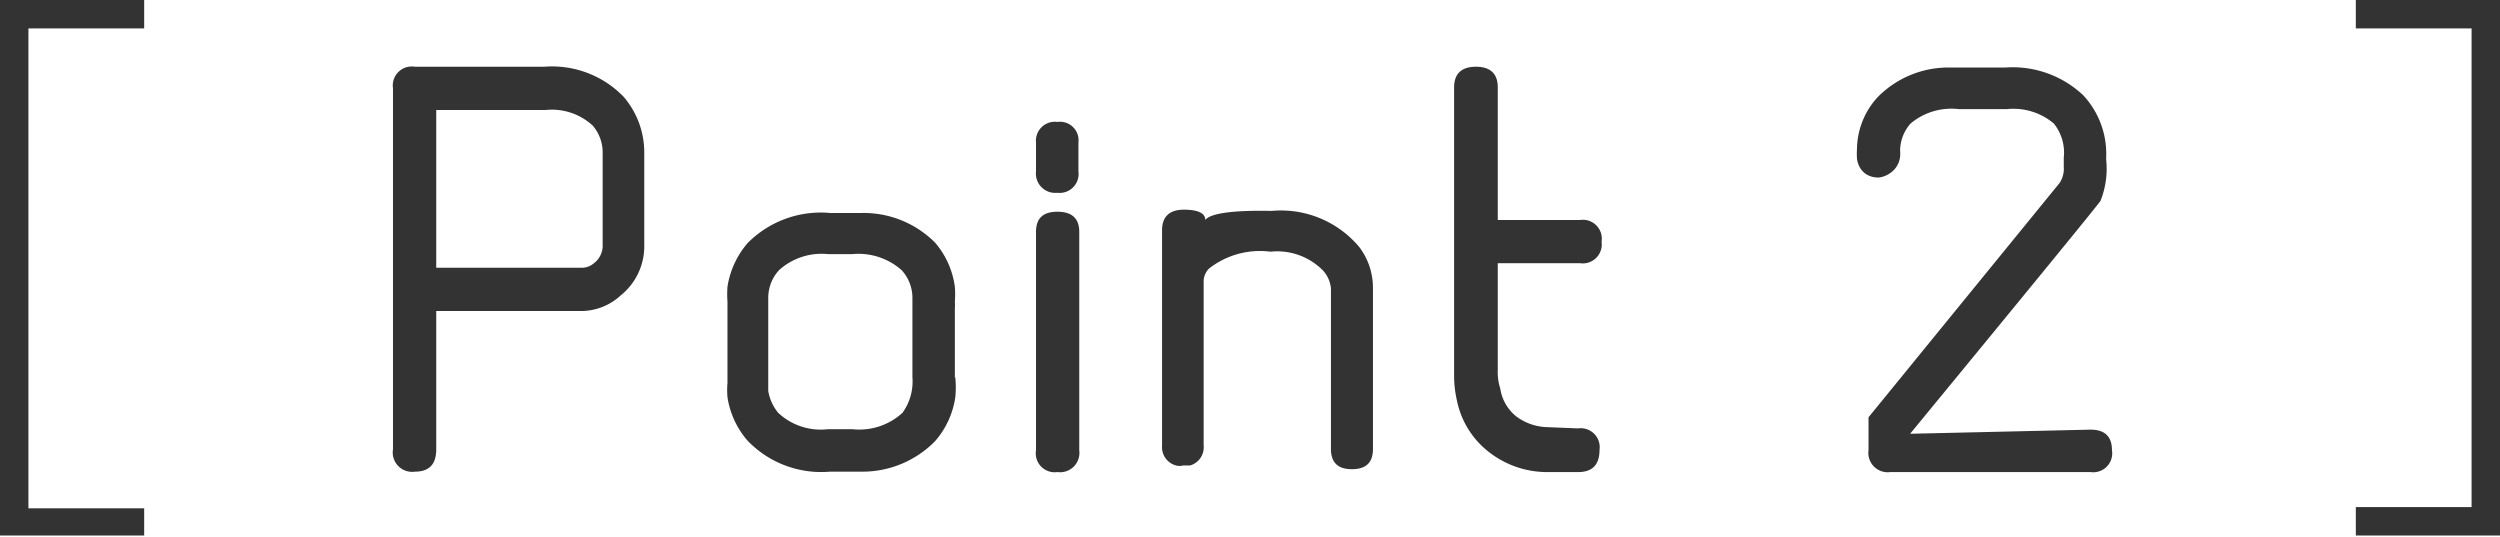
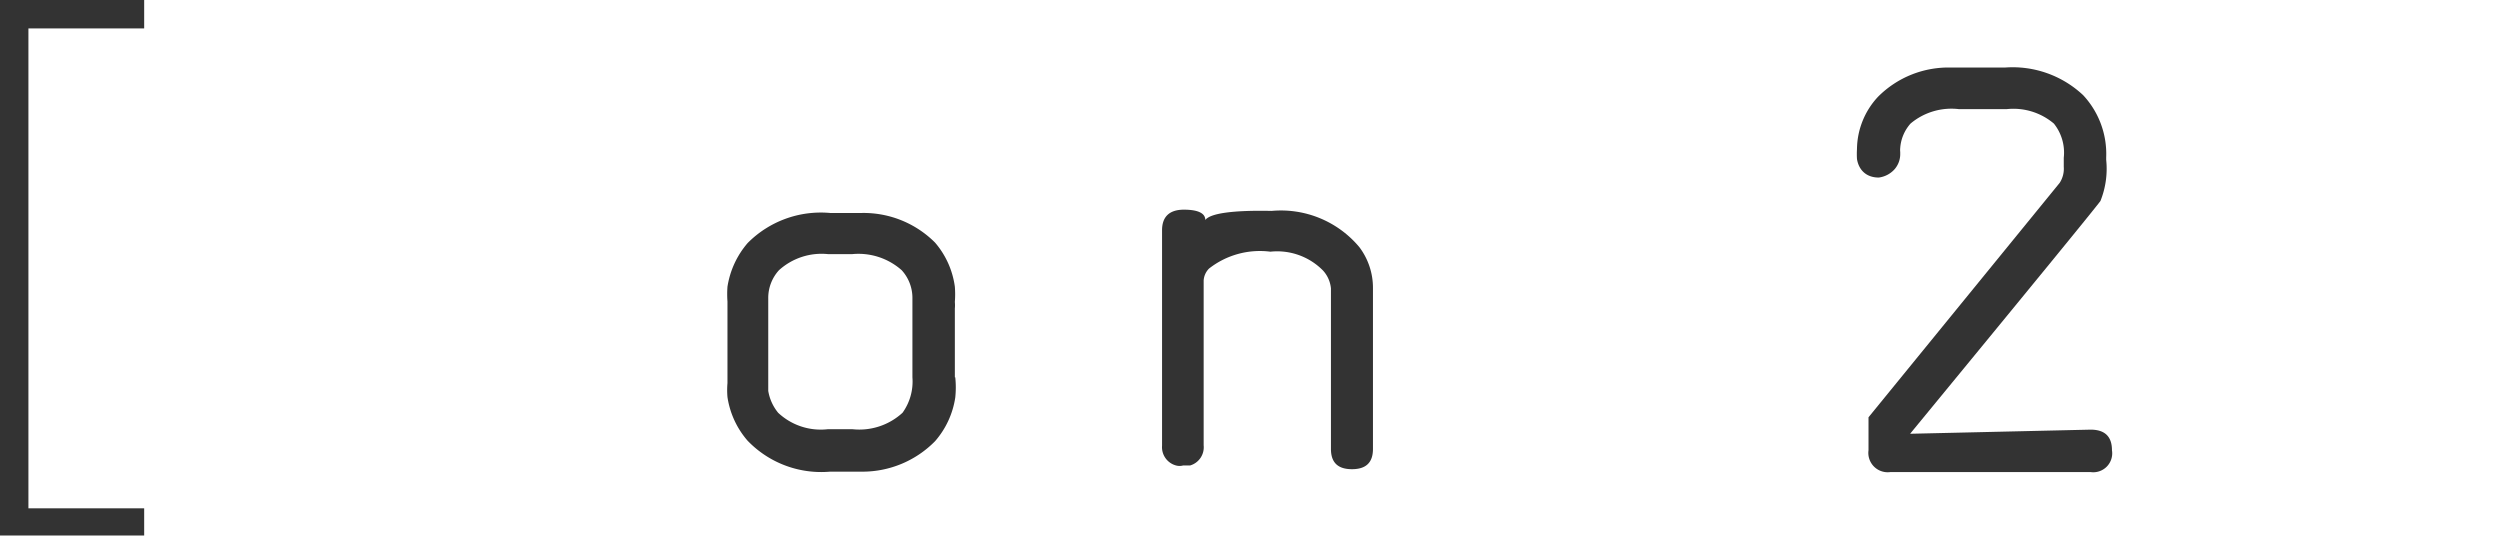
<svg xmlns="http://www.w3.org/2000/svg" viewBox="0 0 60.69 13.03">
  <defs>
    <style>.cls-1{fill:#333;}</style>
  </defs>
  <title>アセット 30</title>
  <g id="レイヤー_2" data-name="レイヤー 2">
    <g id="レイアウト">
      <path class="cls-1" d="M0,13V0H3.5V.69H.69V12.34H3.5V13Z" />
-       <path class="cls-1" d="M15.14,2.35a2.07,2.07,0,0,1,.5,1.36V4c0,.79,0,1.43,0,1.93a1.53,1.53,0,0,1-.57,1.24,1.42,1.42,0,0,1-1,.38H10.59v3.36c0,.36-.17.54-.52.54a.47.47,0,0,1-.53-.54V2.14a.46.46,0,0,1,.53-.52h3.14A2.42,2.42,0,0,1,15.14,2.35Zm-1,4.15a.46.46,0,0,0,.29-.12.53.53,0,0,0,.2-.44V3.72a1,1,0,0,0-.24-.67,1.46,1.46,0,0,0-1.14-.38H10.59V6.5Z" />
      <path class="cls-1" d="M23.19,9.16a2.35,2.35,0,0,1,0,.49,2.08,2.08,0,0,1-.49,1.06,2.47,2.47,0,0,1-1.78.74h-.77a2.48,2.48,0,0,1-2-.75,2.08,2.08,0,0,1-.49-1.06,2,2,0,0,1,0-.34V8c0-.38,0-.6,0-.68a2.49,2.49,0,0,1,0-.36,2.12,2.12,0,0,1,.49-1.06,2.5,2.5,0,0,1,2-.73h.78a2.45,2.45,0,0,1,1.77.72,2.06,2.06,0,0,1,.48,1.07,2.4,2.4,0,0,1,0,.37.86.86,0,0,1,0,.16V9.16ZM20.7,10.42a1.55,1.55,0,0,0,1.21-.4,1.3,1.3,0,0,0,.24-.86c0-.48,0-1.12,0-1.91a1,1,0,0,0-.26-.69,1.58,1.58,0,0,0-1.21-.39h-.57a1.54,1.54,0,0,0-1.2.39,1,1,0,0,0-.26.69s0,.42,0,1.12,0,1.07,0,1.12a1.13,1.13,0,0,0,.24.53,1.51,1.51,0,0,0,1.2.4Z" />
-       <path class="cls-1" d="M25.15,5.63c0-.33.17-.49.52-.49s.53.16.53.49v5.3a.47.47,0,0,1-.53.53.46.46,0,0,1-.52-.53Zm0-2.17a.46.46,0,0,1,.52-.5.45.45,0,0,1,.51.5v.7a.46.46,0,0,1-.51.52.47.47,0,0,1-.52-.52Z" />
      <path class="cls-1" d="M30.87,5.12A2.48,2.48,0,0,1,33,6a1.64,1.64,0,0,1,.33,1V10.9c0,.33-.17.49-.51.49s-.51-.16-.51-.49V7a.75.75,0,0,0-.19-.43,1.56,1.56,0,0,0-1.28-.46,2,2,0,0,0-1.49.41.45.45,0,0,0-.13.29v4a.46.46,0,0,1-.33.49l-.17,0h0a.33.33,0,0,1-.17,0,.46.46,0,0,1-.34-.48V5.59c0-.33.18-.5.53-.5s.52.09.52.25C29.38,5.18,29.92,5.1,30.87,5.12Z" />
-       <path class="cls-1" d="M38.31,10.4a.46.46,0,0,1,.52.52c0,.36-.17.54-.52.54h-.74A2.29,2.29,0,0,1,36.18,11a2.11,2.11,0,0,1-.81-1.27,2.66,2.66,0,0,1-.07-.61v-7c0-.33.18-.5.53-.5s.53.17.53.5V5.34h2a.46.46,0,0,1,.52.53.46.46,0,0,1-.52.52h-2V9a.23.23,0,0,0,0,.07,1.23,1.23,0,0,0,.06.36,1.07,1.07,0,0,0,.39.68,1.32,1.32,0,0,0,.77.26Z" />
      <path class="cls-1" d="M50.75,10.43c.35,0,.52.17.52.5a.46.46,0,0,1-.52.53H45.89a.47.47,0,0,1-.53-.53v-.8L50,4.44a.63.63,0,0,0,.1-.39V3.83A1.13,1.13,0,0,0,49.86,3a1.52,1.52,0,0,0-1.15-.35H47.56A1.54,1.54,0,0,0,46.38,3a1,1,0,0,0-.25.59.44.44,0,0,0,0,.1v.06A.56.56,0,0,1,46,4.1a.62.62,0,0,1-.39.21c-.32,0-.49-.2-.53-.45a1.93,1.93,0,0,1,0-.24,1.89,1.89,0,0,1,.51-1.27,2.41,2.41,0,0,1,1.78-.71l1.3,0a2.5,2.5,0,0,1,1.9.67,2.09,2.09,0,0,1,.56,1.51v.06a2.1,2.1,0,0,1-.14,1q-.27.36-4.62,5.65v0Z" />
-       <path class="cls-1" d="M60.69,13h-3.5v-.69H60V.69H57.19V0h3.5Z" />
    </g>
  </g>
</svg>